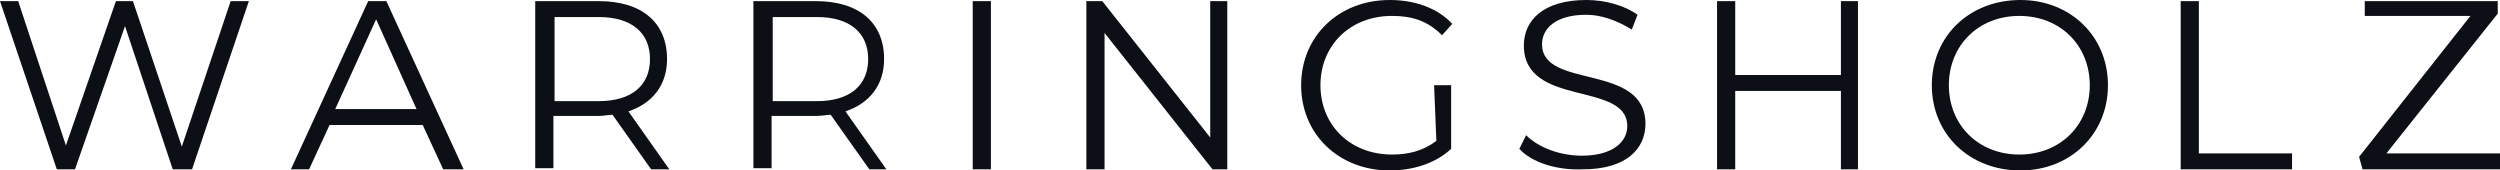
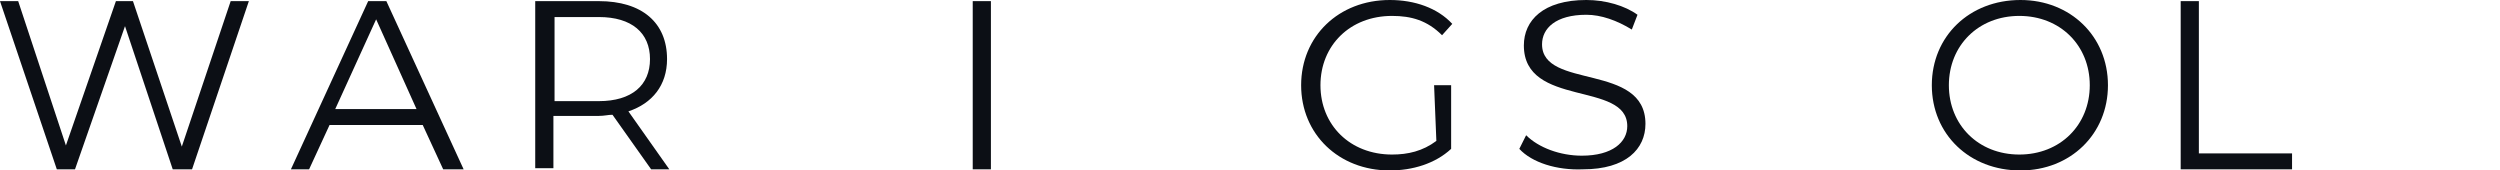
<svg xmlns="http://www.w3.org/2000/svg" version="1.1" id="Layer_1" x="0px" y="0px" width="220px" height="15px" viewBox="0 0 220 15" style="enable-background:new 0 0 220 15;" xml:space="preserve">
  <style type="text/css">
	.st0{enable-background:new    ;}
	.st1{fill:#0C0F15;}
</style>
  <g class="st0">
    <path class="st1" d="M21.9,0.1l-5,14.8h-1.7L11,2.3L6.6,14.9H5L0,0.1h1.6l4.2,12.7l4.4-12.7h1.5L16,12.9l4.3-12.8   C20.4,0.1,21.9,0.1,21.9,0.1z" />
    <path class="st1" d="M37.2,11H29l-1.8,3.9h-1.6l6.8-14.8H34l6.8,14.8H39L37.2,11z M36.7,9.7l-3.6-8l-3.6,7.9h7.2V9.7z" />
    <path class="st1" d="M57.3,14.9l-3.4-4.8c-0.4,0-0.7,0.1-1.2,0.1h-4v4.6h-1.6V0.1h5.6c3.8,0,6,1.9,6,5.1c0,2.3-1.3,3.9-3.4,4.6   l3.6,5.1C59,14.9,57.3,14.9,57.3,14.9z M57.2,5.2c0-2.3-1.6-3.7-4.5-3.7h-3.9v7.4h3.9C55.6,8.9,57.2,7.5,57.2,5.2z" />
-     <path class="st1" d="M76.5,14.9l-3.4-4.8c-0.4,0-0.7,0.1-1.2,0.1h-4v4.6h-1.6V0.1h5.5c3.8,0,6,1.9,6,5.1c0,2.3-1.3,3.9-3.4,4.6   l3.6,5.1C78.1,14.9,76.5,14.9,76.5,14.9z M76.4,5.2c0-2.3-1.6-3.7-4.5-3.7H68v7.4h3.9C74.8,8.9,76.4,7.5,76.4,5.2z" />
    <path class="st1" d="M85.6,0.1h1.6v14.8h-1.6V0.1z" />
-     <path class="st1" d="M108,0.1v14.8h-1.3l-9.5-12v12h-1.6V0.1H97l9.5,12v-12H108z" />
    <path class="st1" d="M126.2,7.5h1.5v5.6c-1.4,1.3-3.4,1.9-5.4,1.9c-4.5,0-7.8-3.2-7.8-7.5s3.3-7.5,7.8-7.5c2.2,0,4.2,0.7,5.5,2.1   l-0.9,1c-1.3-1.3-2.7-1.7-4.4-1.7c-3.7,0-6.3,2.6-6.3,6.1s2.6,6.1,6.3,6.1c1.4,0,2.7-0.3,3.9-1.2L126.2,7.5L126.2,7.5z" />
    <path class="st1" d="M133.7,13.1l0.6-1.2c1.1,1.1,3,1.8,4.9,1.8c2.7,0,4-1.2,4-2.6c0-4-9.1-1.6-9.1-7.1c0-2.2,1.7-4,5.5-4   c1.7,0,3.4,0.5,4.5,1.3l-0.5,1.3c-1.3-0.8-2.7-1.3-4-1.3c-2.7,0-3.9,1.2-3.9,2.6c0,4,9.1,1.6,9.1,7c0,2.2-1.7,4-5.5,4   C137,15,134.8,14.3,133.7,13.1z" />
-     <path class="st1" d="M163.5,0.1v14.8H162V8h-9.3v6.9h-1.6V0.1h1.6v6.5h9.3V0.1H163.5z" />
    <path class="st1" d="M170,7.5c0-4.3,3.3-7.5,7.8-7.5c4.4,0,7.7,3.2,7.7,7.5s-3.3,7.5-7.7,7.5C173.3,15,170,11.8,170,7.5z    M183.9,7.5c0-3.5-2.6-6.1-6.2-6.1s-6.2,2.6-6.2,6.1s2.6,6.1,6.2,6.1S183.9,11,183.9,7.5z" />
    <path class="st1" d="M191.9,0.1h1.6v13.4h8.2v1.4h-9.8V0.1z" />
-     <path class="st1" d="M220,13.5v1.4h-12.1l-0.3-1.1l9.8-12.4h-9.3V0.1h11.7v1.1L210,13.5H220z" />
  </g>
</svg>